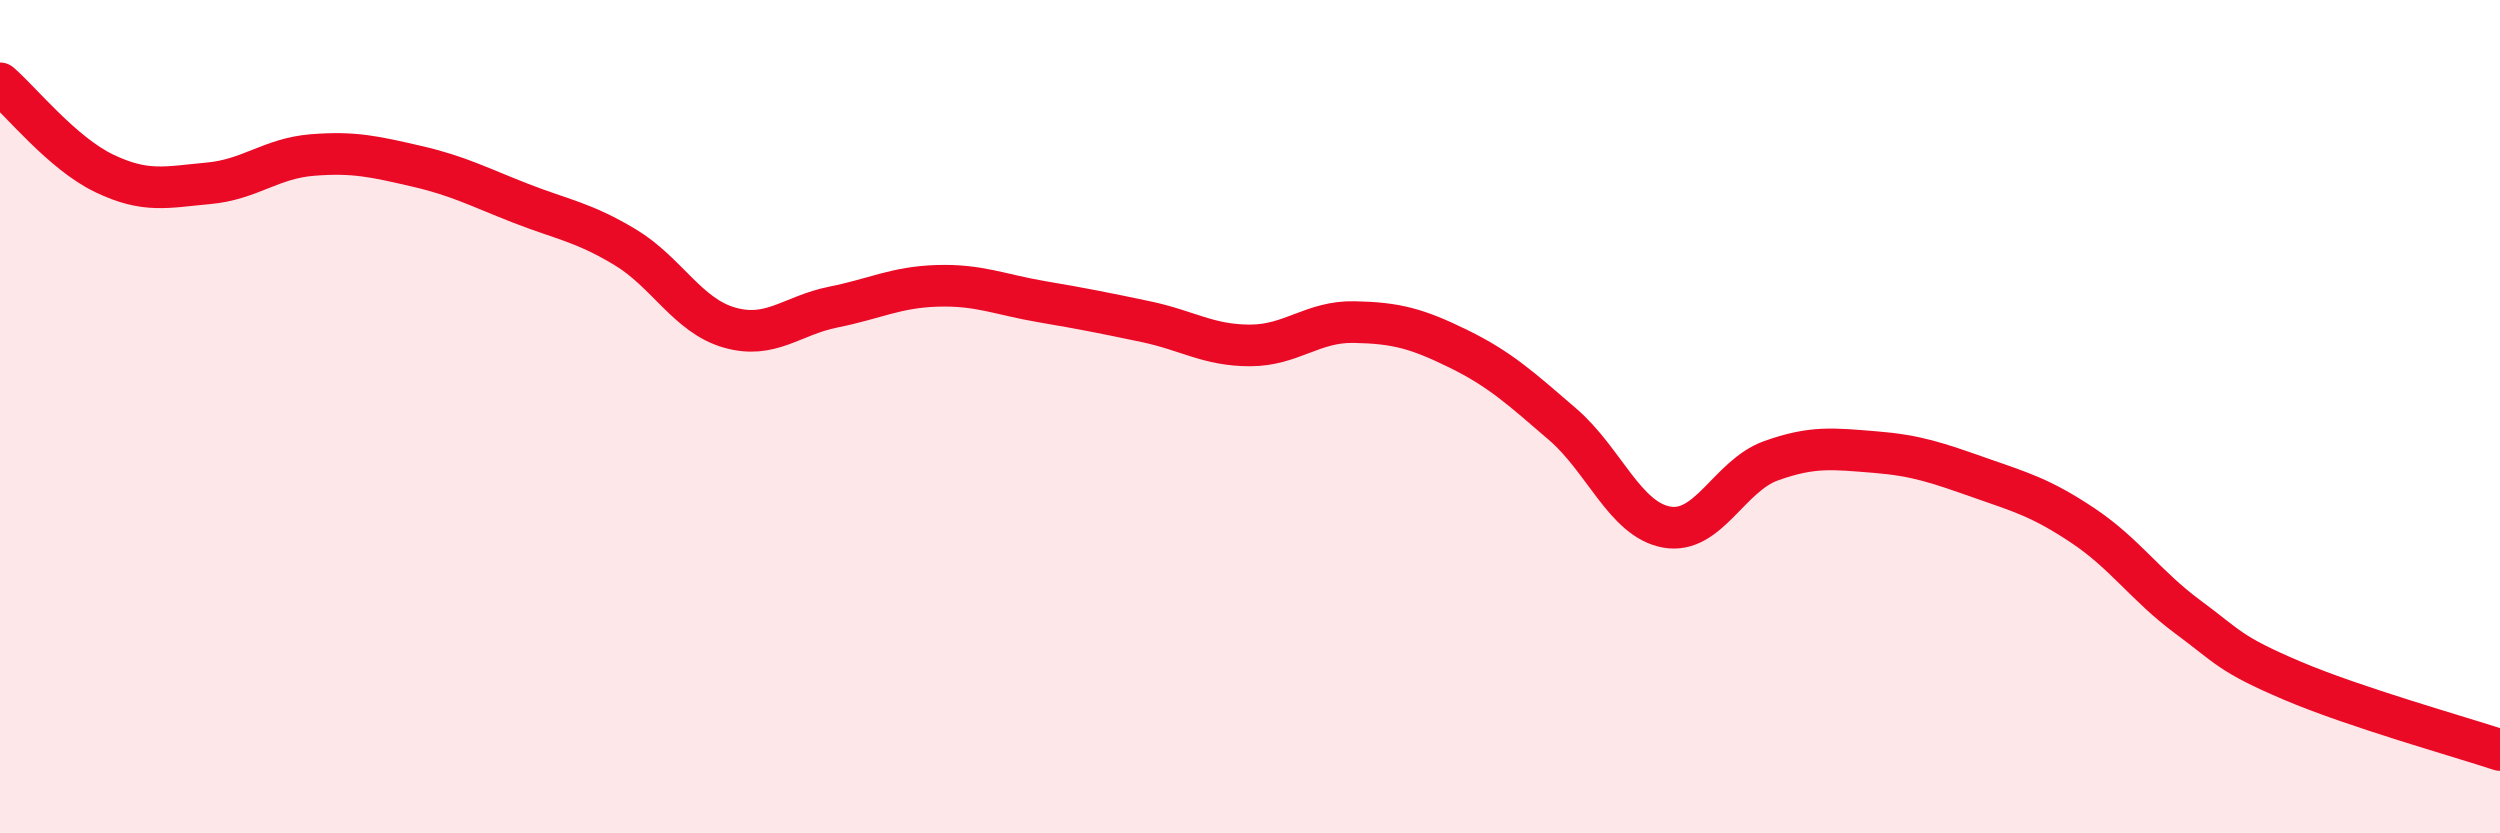
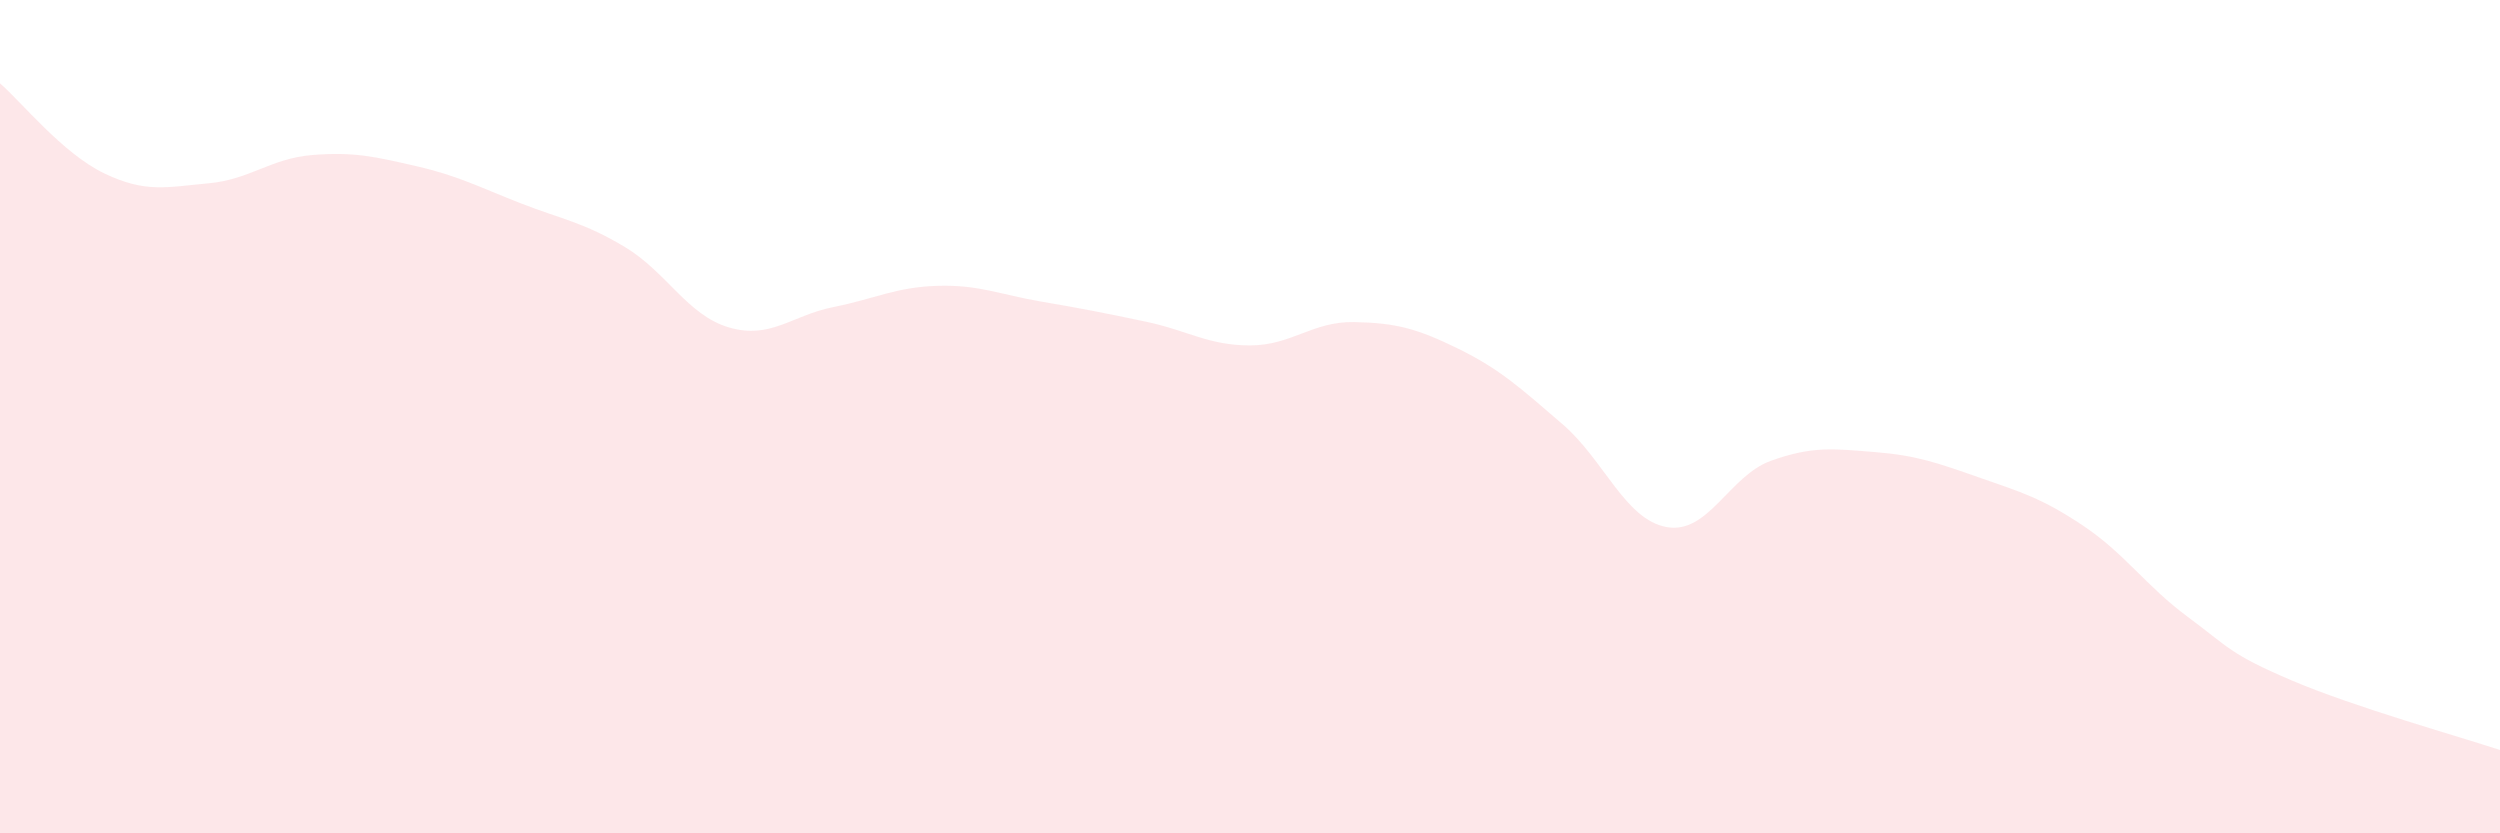
<svg xmlns="http://www.w3.org/2000/svg" width="60" height="20" viewBox="0 0 60 20">
  <path d="M 0,2 C 0.5,2.43 1.5,3.68 2.5,4.16 C 3.5,4.64 4,4.49 5,4.4 C 6,4.31 6.5,3.8 7.5,3.72 C 8.5,3.64 9,3.76 10,3.99 C 11,4.22 11.5,4.49 12.5,4.88 C 13.5,5.27 14,5.33 15,5.93 C 16,6.53 16.5,7.57 17.5,7.86 C 18.5,8.15 19,7.57 20,7.37 C 21,7.17 21.5,6.89 22.5,6.86 C 23.5,6.83 24,7.07 25,7.24 C 26,7.41 26.5,7.51 27.5,7.72 C 28.5,7.93 29,8.29 30,8.29 C 31,8.29 31.5,7.71 32.5,7.73 C 33.5,7.75 34,7.88 35,8.37 C 36,8.86 36.5,9.32 37.5,10.18 C 38.5,11.04 39,12.47 40,12.65 C 41,12.83 41.5,11.42 42.5,11.06 C 43.5,10.7 44,10.77 45,10.85 C 46,10.93 46.5,11.11 47.5,11.46 C 48.5,11.81 49,11.95 50,12.62 C 51,13.29 51.5,14.06 52.5,14.8 C 53.5,15.54 53.5,15.69 55,16.33 C 56.5,16.97 59,17.67 60,18L60 20L0 20Z" fill="#EB0A25" opacity="0.1" stroke-linecap="round" stroke-linejoin="round" />
-   <path d="M 0,2 C 0.5,2.43 1.5,3.68 2.5,4.16 C 3.5,4.64 4,4.49 5,4.4 C 6,4.31 6.5,3.8 7.5,3.72 C 8.5,3.64 9,3.76 10,3.99 C 11,4.22 11.5,4.49 12.5,4.88 C 13.5,5.27 14,5.33 15,5.93 C 16,6.53 16.5,7.57 17.5,7.86 C 18.5,8.15 19,7.57 20,7.37 C 21,7.17 21.5,6.89 22.5,6.86 C 23.5,6.83 24,7.07 25,7.24 C 26,7.41 26.5,7.51 27.5,7.72 C 28.5,7.93 29,8.29 30,8.29 C 31,8.29 31.5,7.71 32.5,7.73 C 33.5,7.75 34,7.88 35,8.37 C 36,8.86 36.5,9.32 37.5,10.18 C 38.5,11.04 39,12.47 40,12.65 C 41,12.83 41.5,11.42 42.5,11.06 C 43.5,10.7 44,10.77 45,10.85 C 46,10.93 46.5,11.11 47.5,11.46 C 48.5,11.81 49,11.95 50,12.62 C 51,13.29 51.5,14.06 52.5,14.8 C 53.5,15.54 53.5,15.69 55,16.33 C 56.5,16.97 59,17.67 60,18" stroke="#EB0A25" stroke-width="1" fill="none" stroke-linecap="round" stroke-linejoin="round" />
</svg>